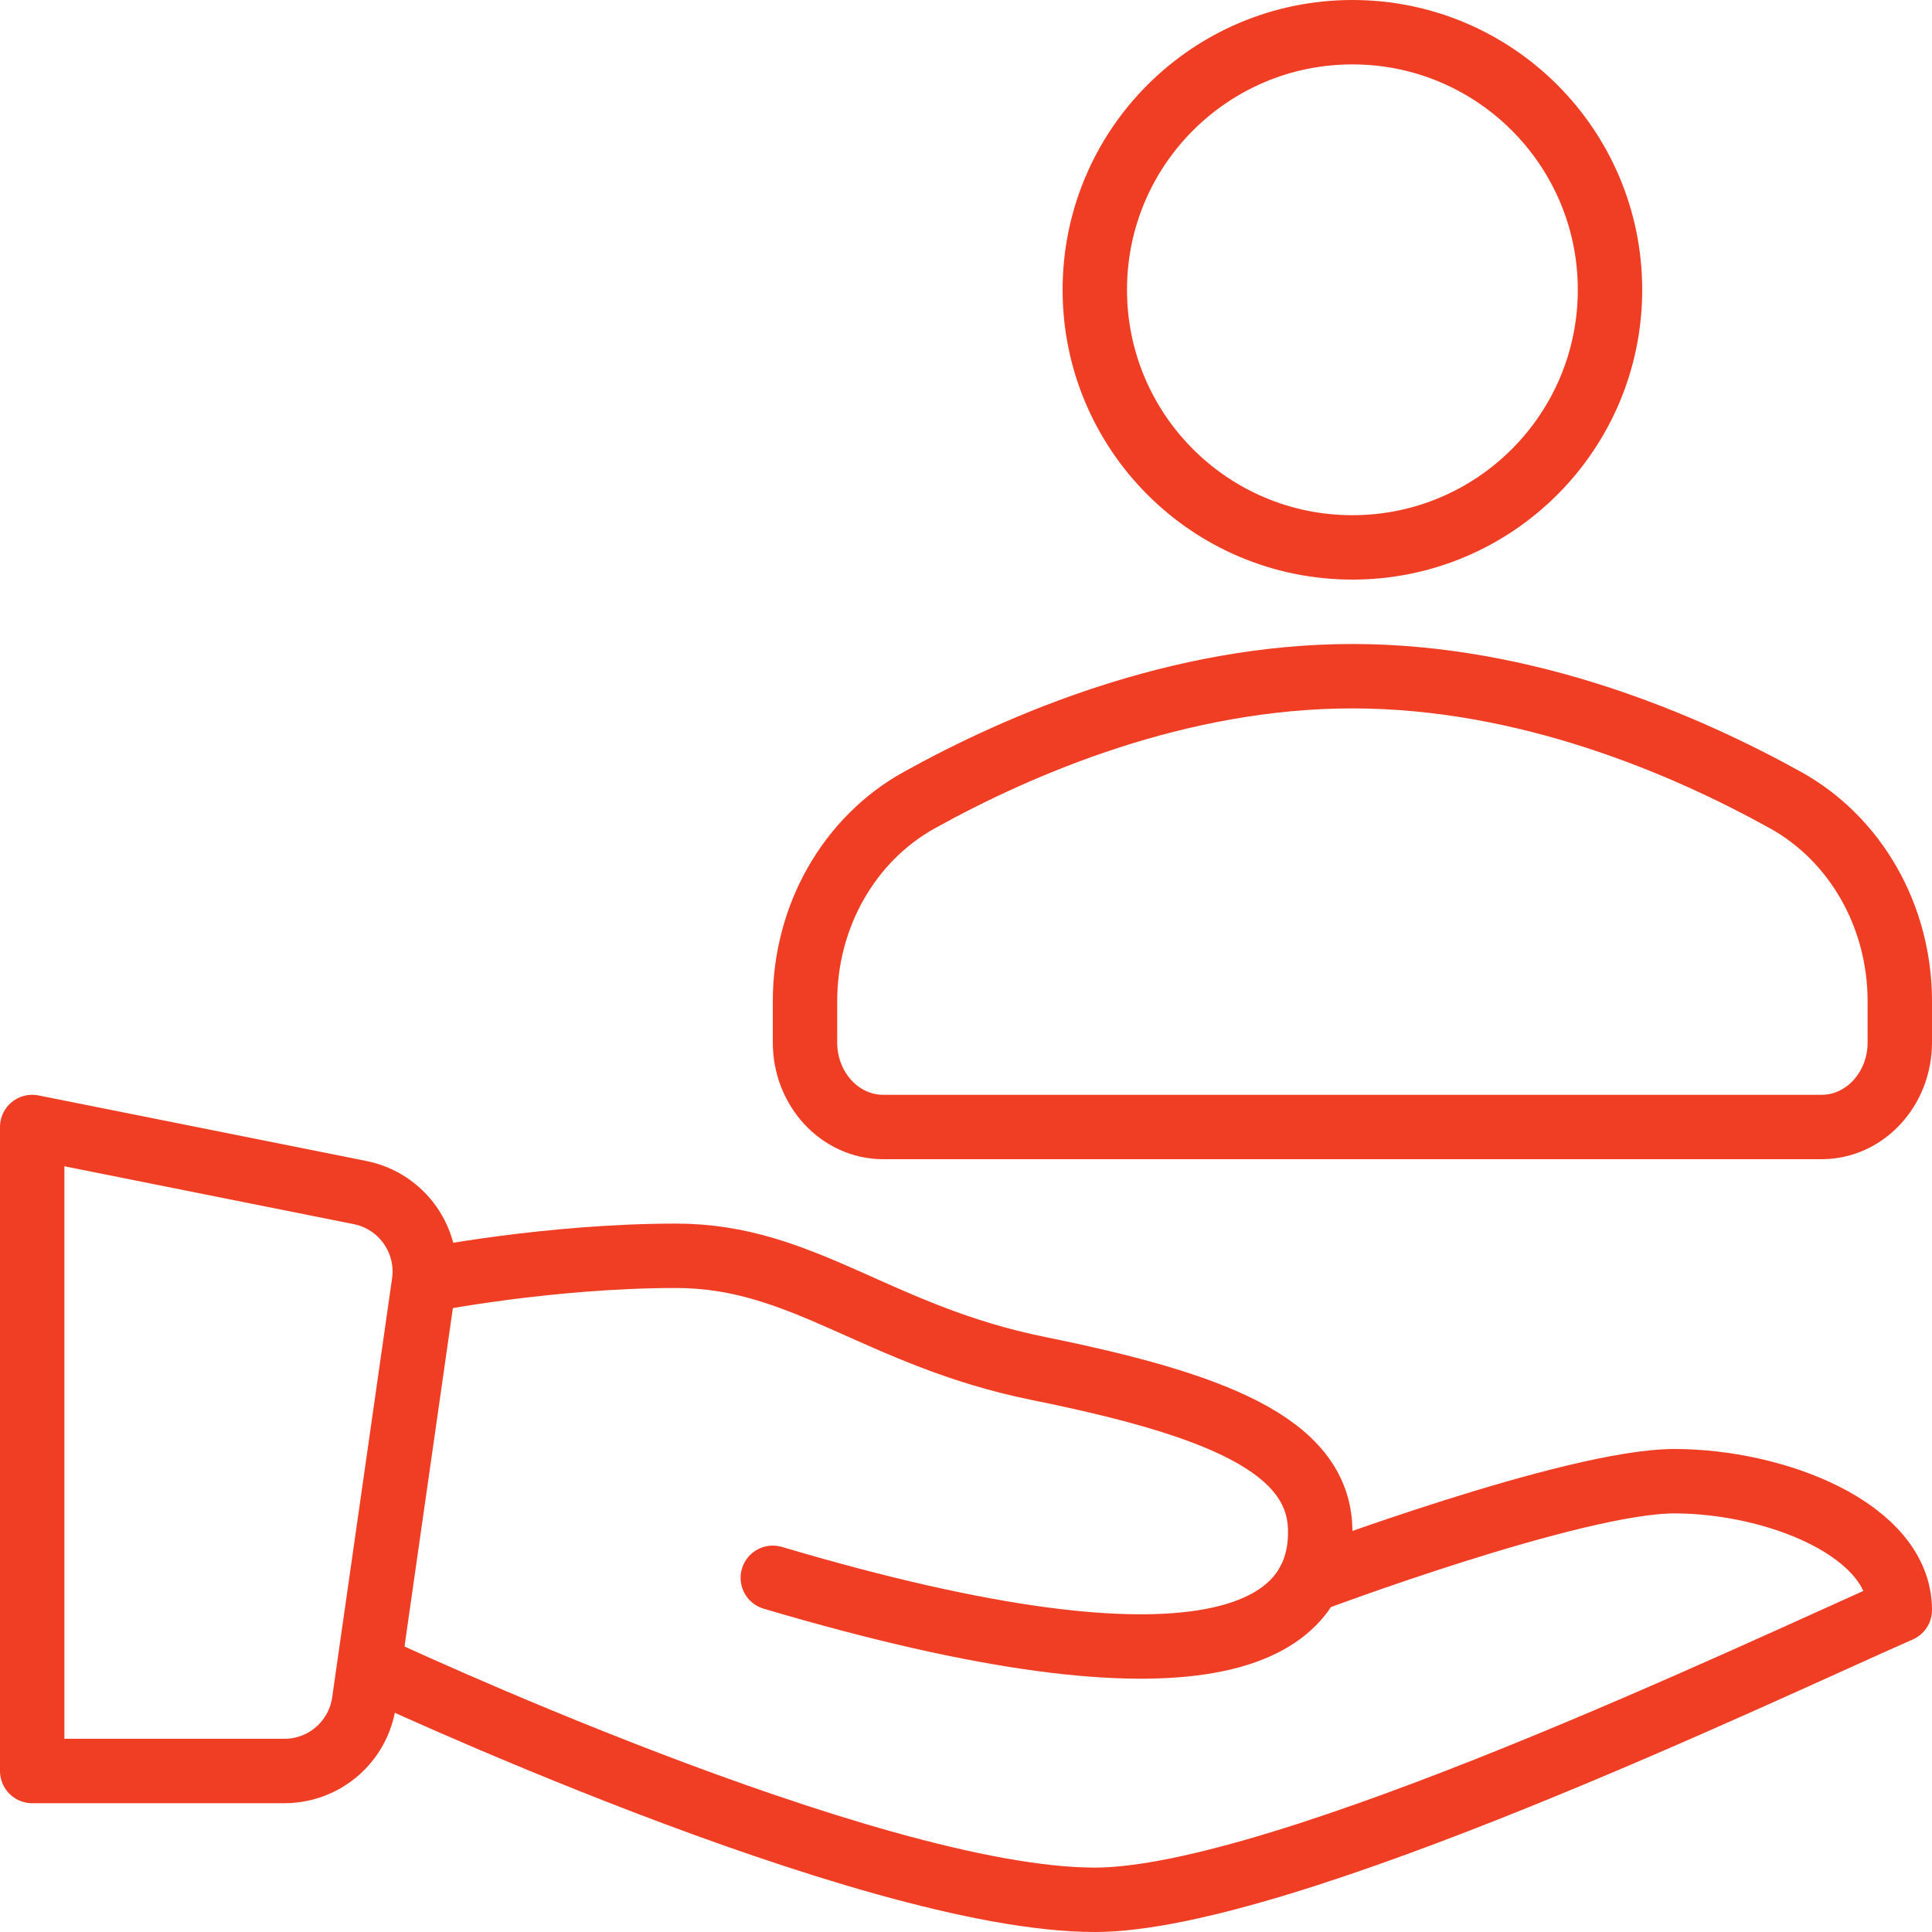
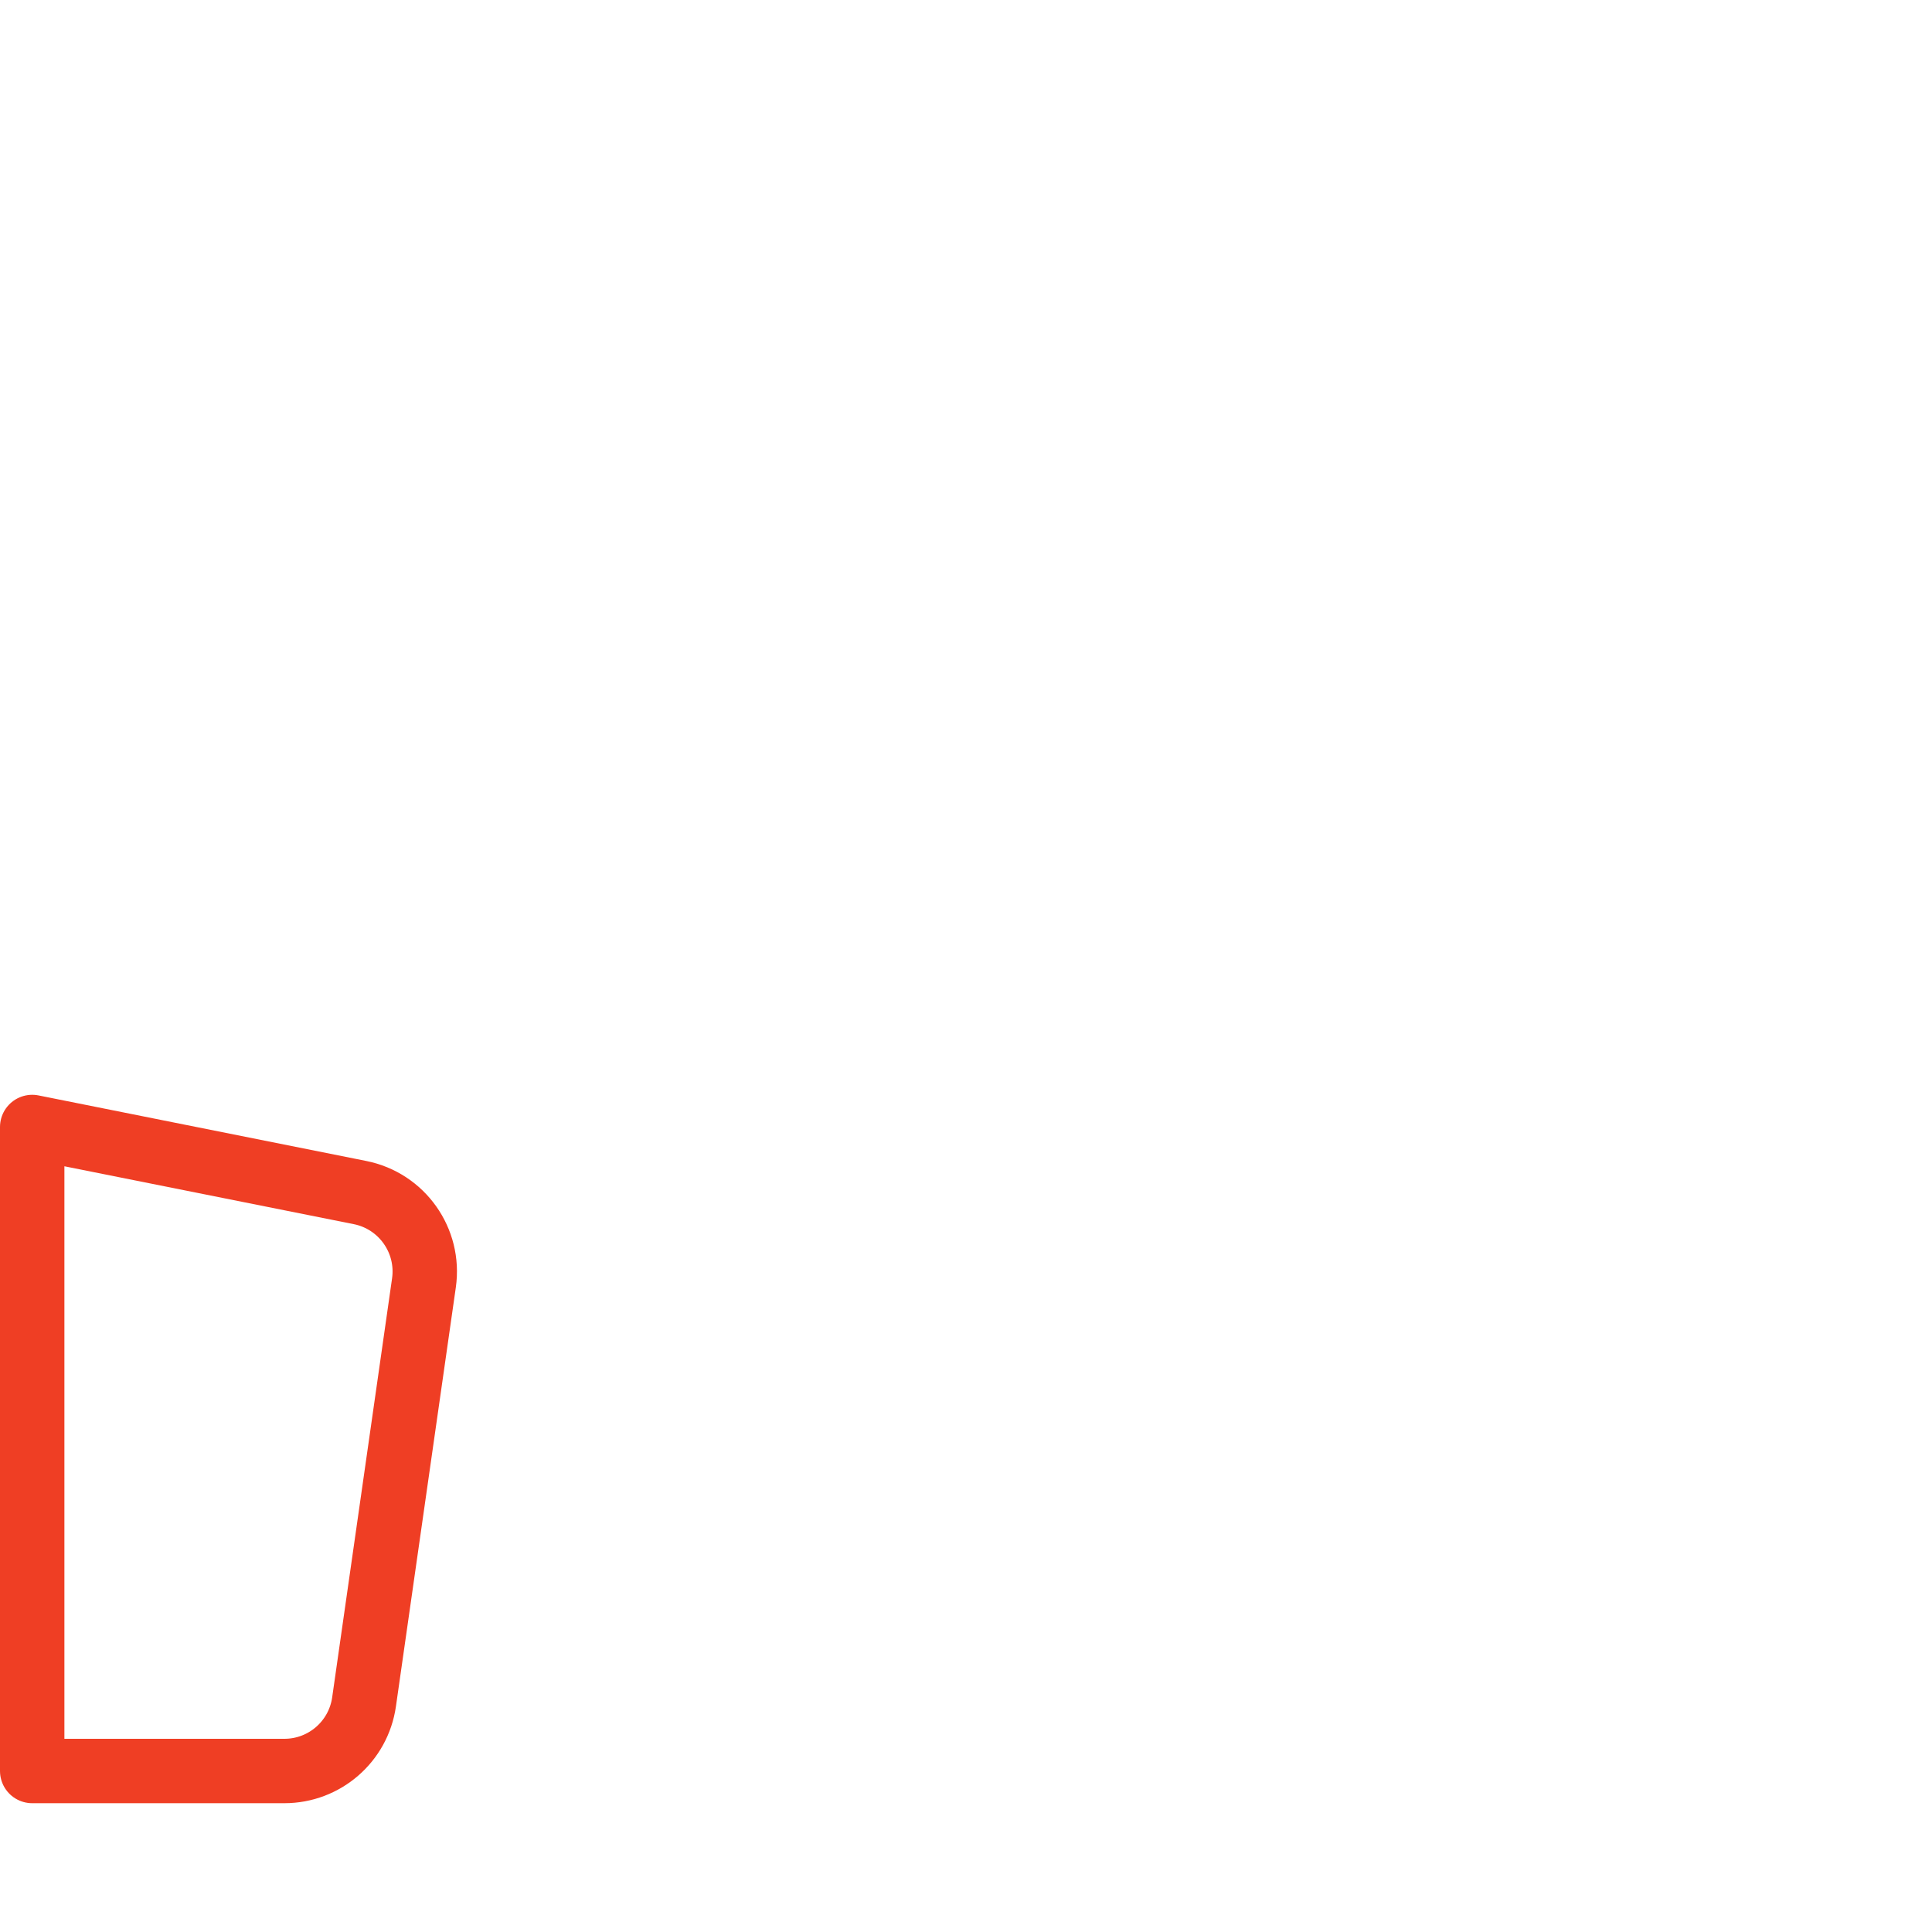
<svg xmlns="http://www.w3.org/2000/svg" width="30" height="30" viewBox="0 0 30 30" fill="none">
  <path d="M0.5 17.5L5.59 18.518C6.241 18.648 6.677 19.264 6.583 19.921L5.653 26.427C5.565 27.043 5.038 27.5 4.416 27.5H0.5V17.5Z" stroke="#EF3E24" stroke-miterlimit="10" stroke-linecap="round" stroke-linejoin="round" />
-   <path d="M6.627 19.877C6.627 19.877 8.521 19.5 10.5 19.5C12.479 19.5 13.612 20.74 16.125 21.25C18.821 21.797 20.475 22.422 20.5 23.75C20.532 25.375 18.719 26.492 12 24.5" stroke="#EF3E24" stroke-miterlimit="10" stroke-linecap="round" stroke-linejoin="round" />
-   <path d="M20.331 24.545C20.331 24.545 24.438 23 26 23C27.563 23 29.5 23.75 29.5 25C27.365 25.937 19.917 29.5 17 29.5C13.469 29.5 5.746 25.871 5.746 25.871" stroke="#EF3E24" stroke-miterlimit="10" stroke-linecap="round" stroke-linejoin="round" />
-   <path d="M21 8.5C23.209 8.5 25 6.709 25 4.5C25 2.291 23.209 0.5 21 0.5C18.791 0.5 17 2.291 17 4.5C17 6.709 18.791 8.5 21 8.5Z" stroke="#EF3E24" stroke-miterlimit="10" stroke-linecap="round" stroke-linejoin="round" />
-   <path d="M21 10.5C18.299 10.5 15.843 11.554 14.273 12.425C13.186 13.028 12.5 14.227 12.5 15.547V16.188C12.5 16.912 13.044 17.5 13.714 17.5H28.286C28.956 17.5 29.5 16.912 29.5 16.188V15.547C29.5 14.227 28.814 13.028 27.727 12.425C26.157 11.554 23.701 10.5 21 10.5Z" stroke="#EF3E24" stroke-miterlimit="10" stroke-linecap="round" stroke-linejoin="round" />
</svg>